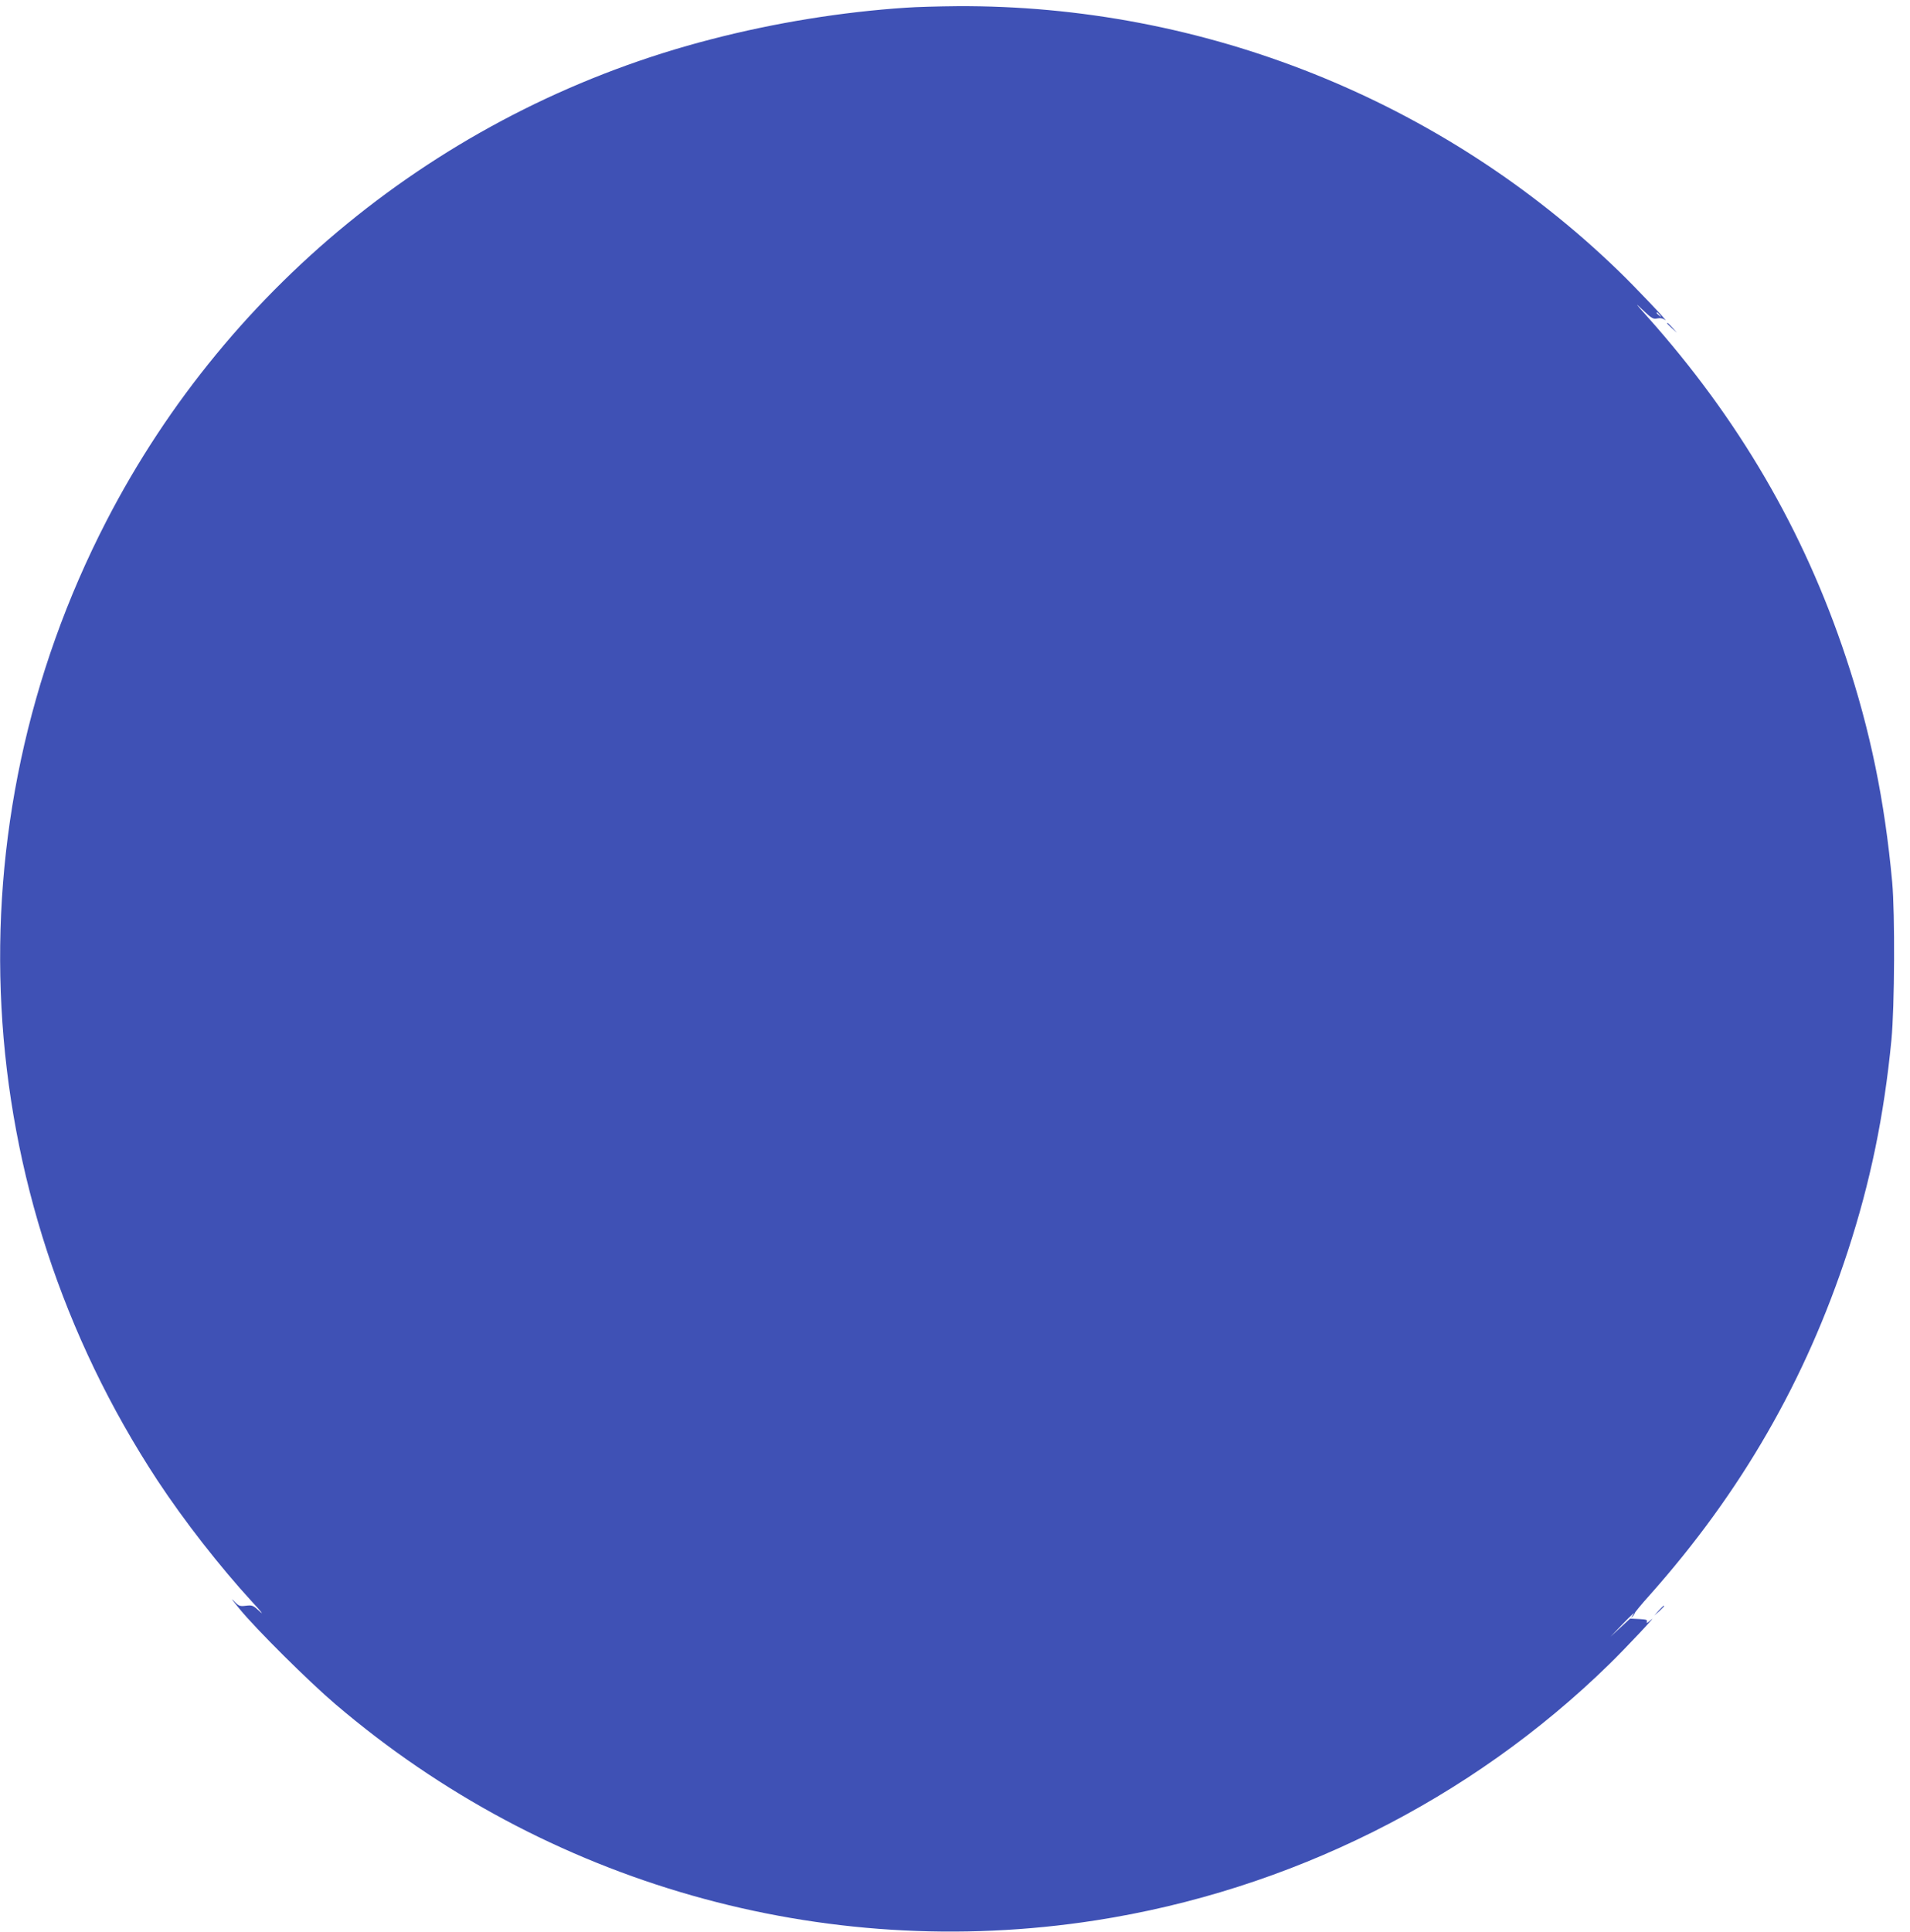
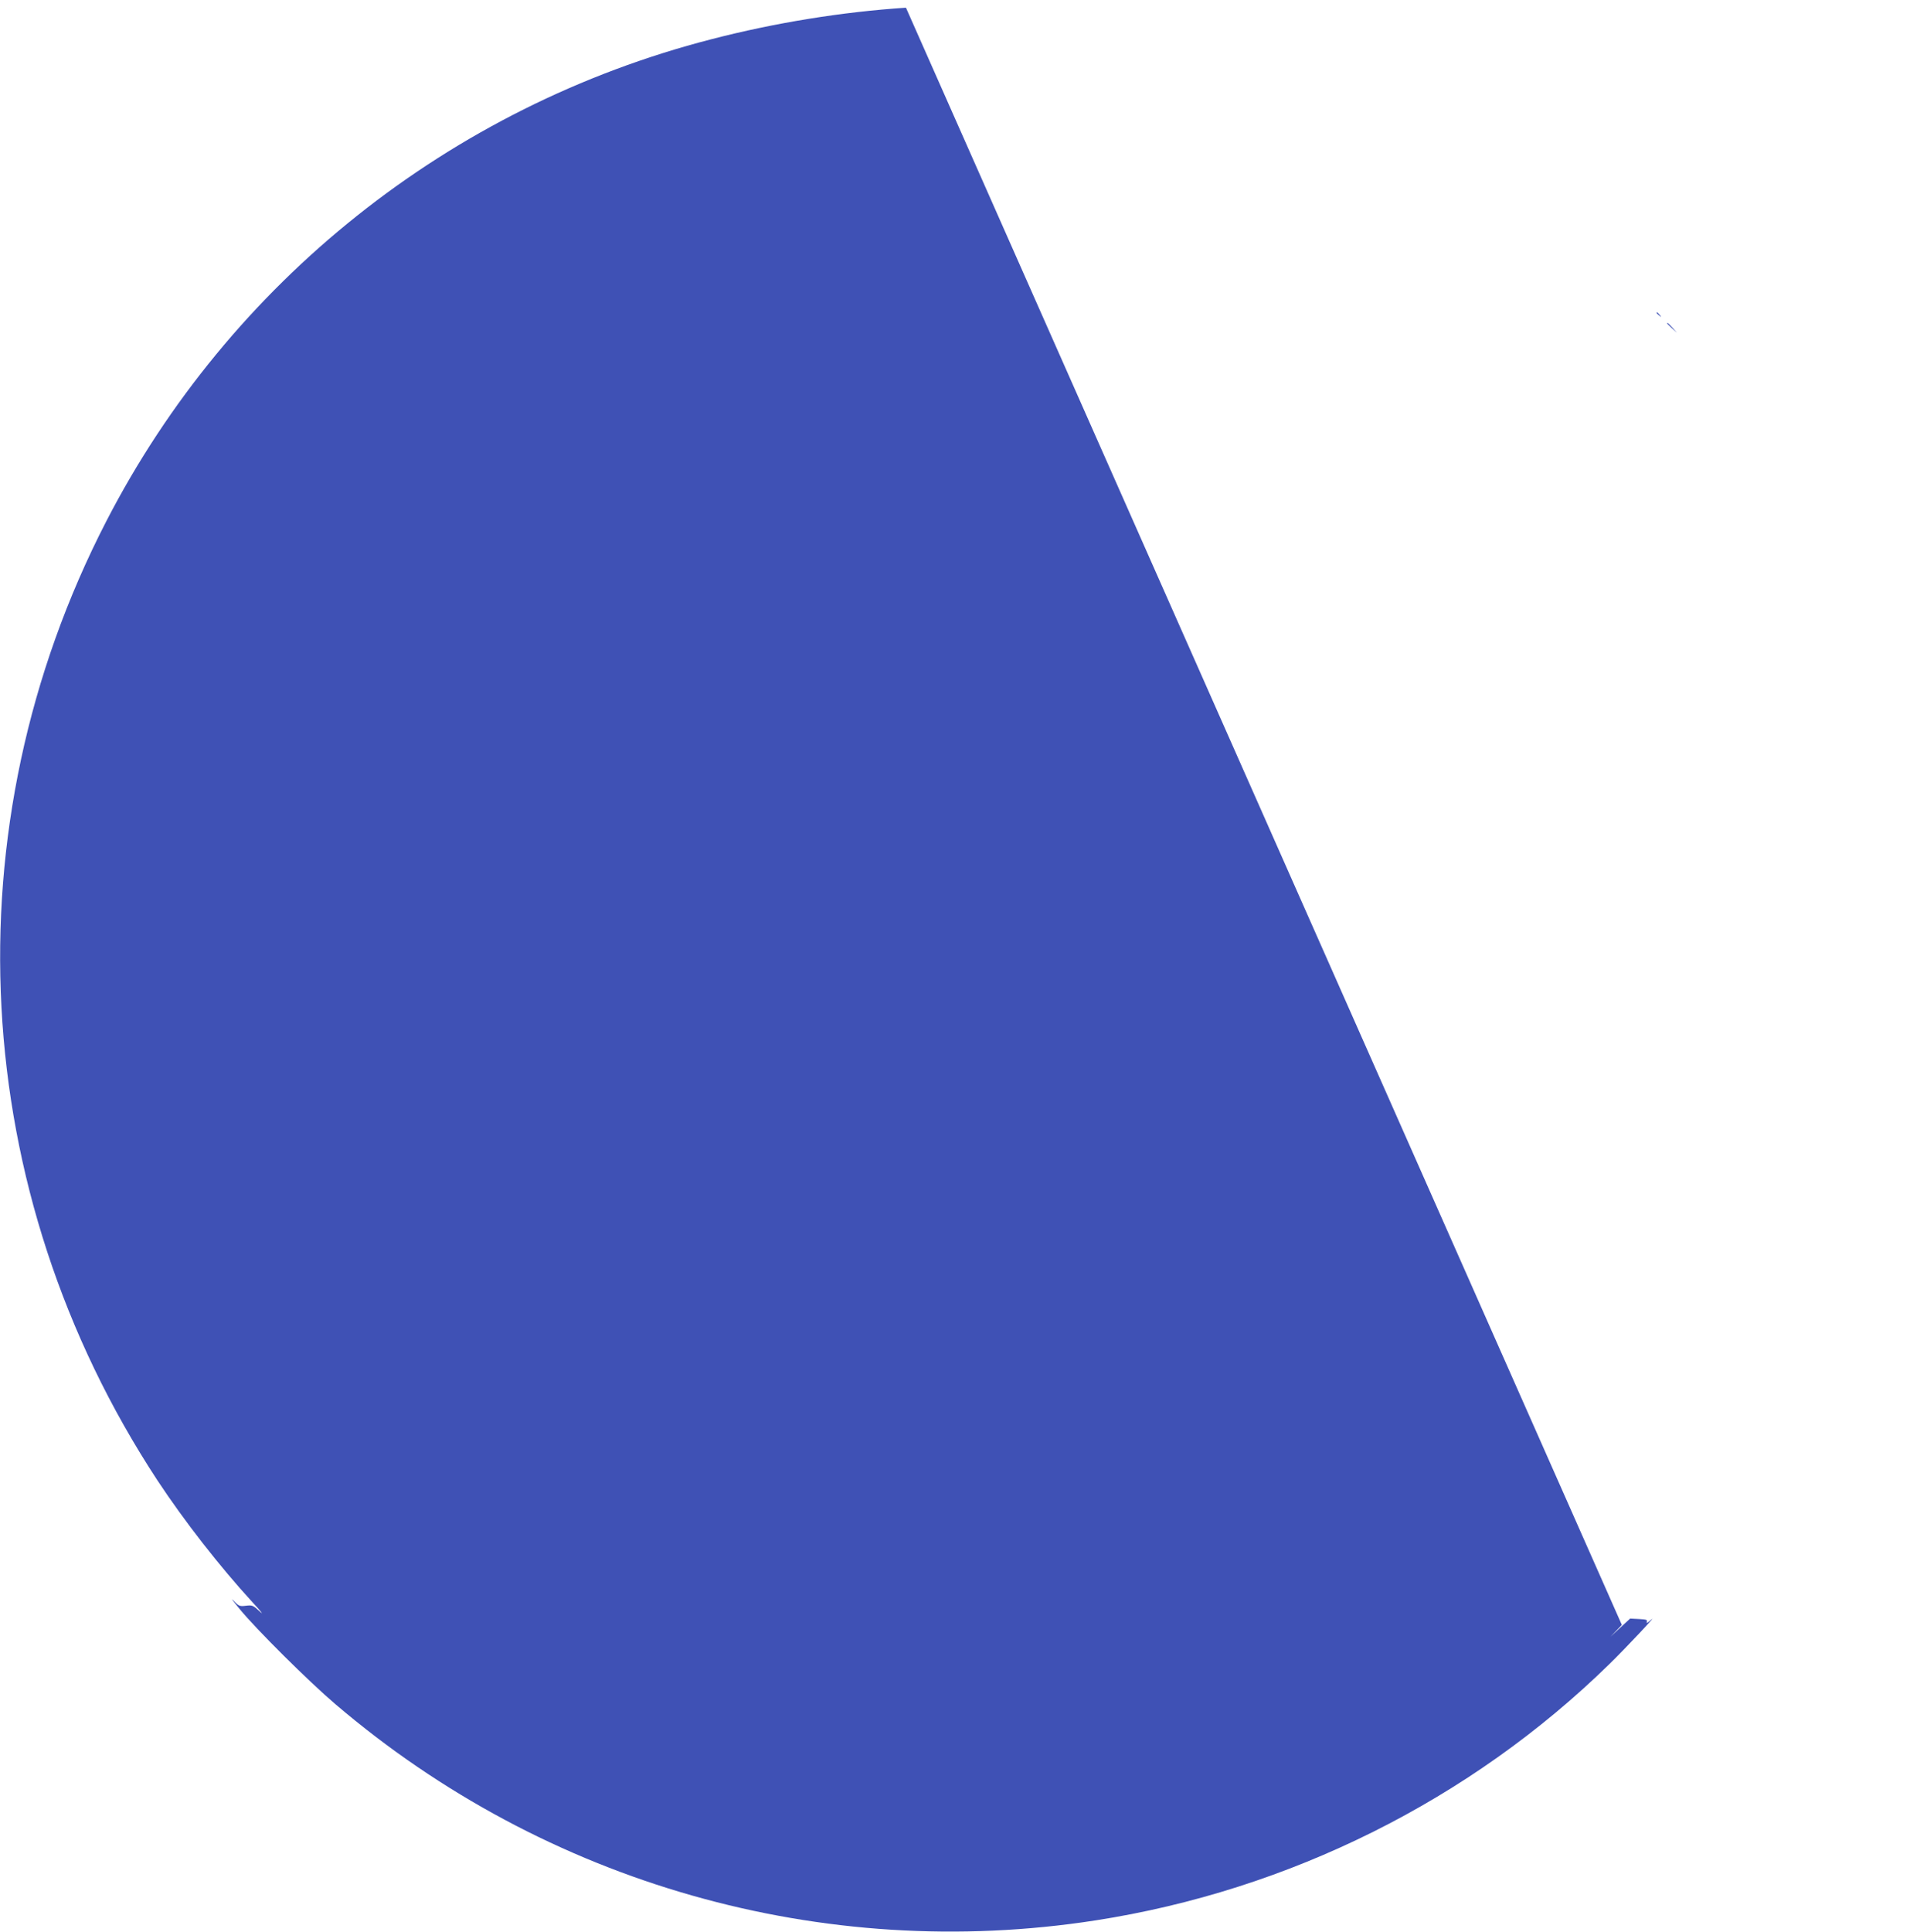
<svg xmlns="http://www.w3.org/2000/svg" version="1.0" width="1266pt" height="1280pt" viewBox="0 0 1266 1280" preserveAspectRatio="xMidYMid meet">
  <g transform="translate(0,1280) scale(0.1,-0.1)" fill="#3f51b5" stroke="none">
-     <path d="M6005 12749 c-423 -28 -865 -99 -1290 -209 -1733 -446 -3193 -1609 -4010 -3193 -1048 -2031 -919 -4442 339 -6357 176 -267 414 -572 628 -805 56 -60 79 -90 52 -65 -46 43 -51 45 -94 40 -42 -5 -47 -3 -83 35 -21 22 -3 -3 40 -55 112 -137 463 -485 637 -633 1395 -1190 3230 -1712 5037 -1432 1284 199 2487 799 3407 1699 105 102 334 346 273 291 -19 -18 -30 -23 -26 -13 6 15 -1 17 -52 20 l-58 3 -65 -60 -65 -60 75 78 c72 75 97 96 69 60 -11 -16 -11 -16 1 -5 8 7 15 17 15 22 0 5 45 60 101 122 604 679 1032 1421 1312 2278 149 456 240 896 289 1400 21 220 24 835 5 1045 -50 541 -145 1003 -307 1490 -279 840 -711 1580 -1319 2260 -80 90 -83 94 -25 39 57 -54 67 -60 94 -54 20 4 36 1 50 -9 41 -33 -190 211 -308 325 -1171 1132 -2752 1763 -4384 1753 -120 -1 -272 -5 -338 -10z m4996 -2036 c13 -16 12 -17 -3 -4 -17 13 -22 21 -14 21 2 0 10 -8 17 -17z" />
+     <path d="M6005 12749 c-423 -28 -865 -99 -1290 -209 -1733 -446 -3193 -1609 -4010 -3193 -1048 -2031 -919 -4442 339 -6357 176 -267 414 -572 628 -805 56 -60 79 -90 52 -65 -46 43 -51 45 -94 40 -42 -5 -47 -3 -83 35 -21 22 -3 -3 40 -55 112 -137 463 -485 637 -633 1395 -1190 3230 -1712 5037 -1432 1284 199 2487 799 3407 1699 105 102 334 346 273 291 -19 -18 -30 -23 -26 -13 6 15 -1 17 -52 20 l-58 3 -65 -60 -65 -60 75 78 z m4996 -2036 c13 -16 12 -17 -3 -4 -17 13 -22 21 -14 21 2 0 10 -8 17 -17z" />
    <path d="M11050 10657 c0 -2 15 -16 33 -33 l32 -29 -29 33 c-28 30 -36 37 -36 29z" />
-     <path d="M10994 2128 l-29 -33 33 29 c17 17 32 31 32 33 0 8 -8 1 -36 -29z" />
  </g>
</svg>